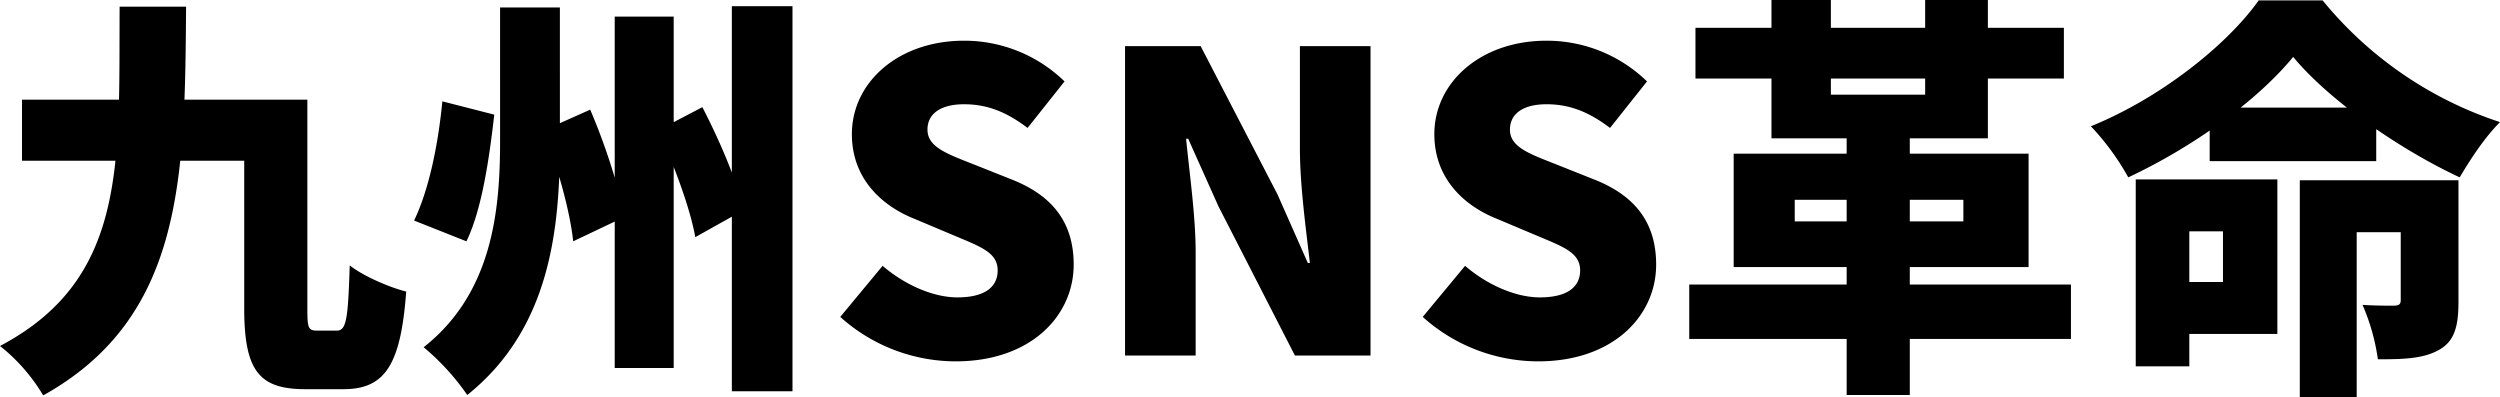
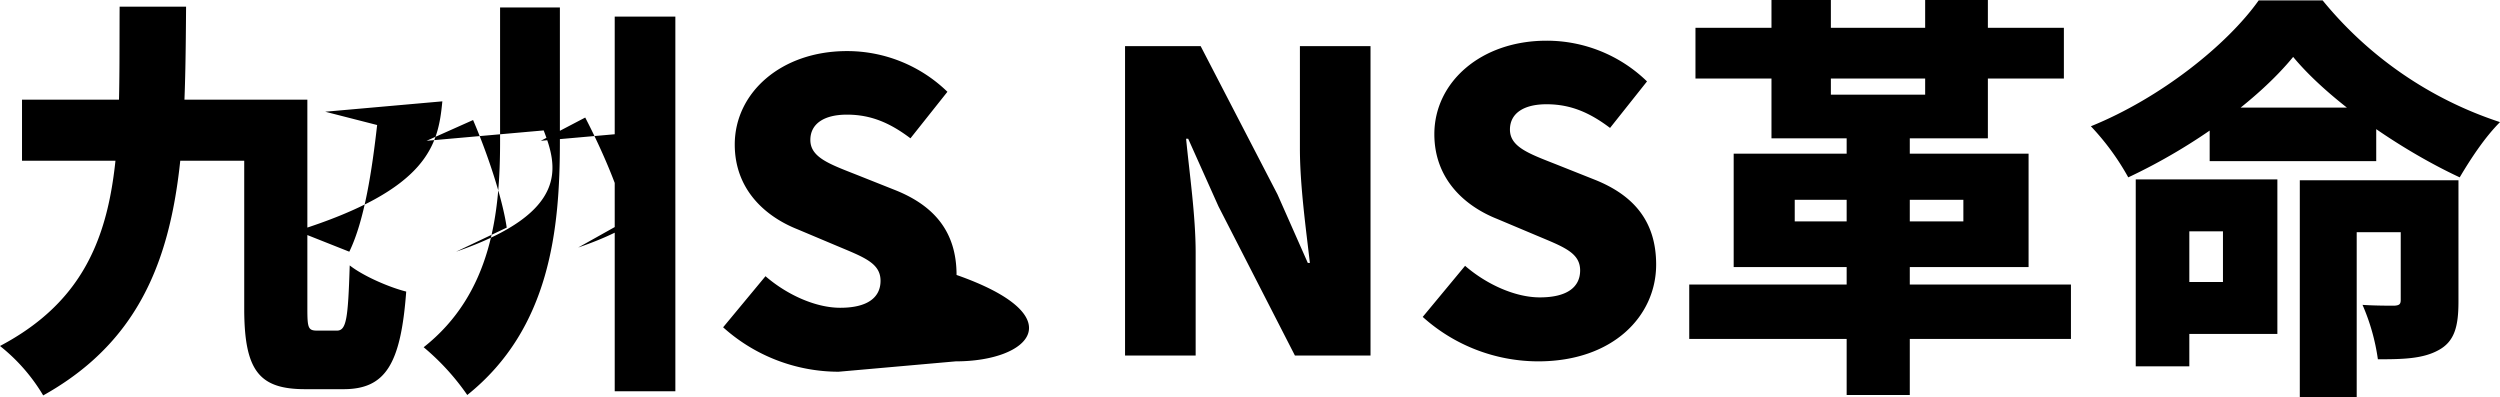
<svg xmlns="http://www.w3.org/2000/svg" width="601.902" height="95.6" viewBox="0 0 601.902 95.6">
-   <path id="パス_3" data-name="パス 3" d="M29.349,2h16c-.3,40.8-.5,74.7-34.4,93.6A43.526,43.526,0,0,0,.549,83.7C31.249,67.5,29.149,39.5,29.349,2ZM5.849,24.4h61.3V39.1H5.849Zm53.5,0h15.2V74.7c0,4.7.2,5.3,2.4,5.3h4.7c2.3,0,2.7-2.8,3.1-15.7,3.3,2.6,9.6,5.3,13.6,6.3-1.3,17.5-5,23.5-15.1,23.5h-9.2c-11,0-14.7-4.3-14.7-19.4Zm61.6-22.2h14.4V34.5c0,21-2.3,45-22.3,61a57.481,57.481,0,0,0-10.5-11.5c16.5-13,18.4-32.7,18.4-49.6Zm27.6,2.2h14.2V89h-14.2Zm28.2-2.5h14.6V94.6h-14.6Zm-69.7,22.9,12.5,3.2c-1.2,10.6-3,22.9-6.7,30.5l-12.6-5C103.849,46,106.049,35.2,107.049,24.8Zm24.4,7,11.2-5c3.6,8.4,7.1,19,8.1,25.9l-12.2,5.8C137.849,51.5,134.749,40.4,131.449,31.8Zm27.5,0,10.7-5.6c4.1,7.9,8.5,18.1,9.9,24.8l-11.6,6.5C166.749,50.7,162.849,40,158.949,31.8Zm71.7,55.6a41.638,41.638,0,0,1-27.8-10.7l10.2-12.3c5.2,4.5,12.1,7.6,18,7.6,6.6,0,9.7-2.5,9.7-6.5,0-4.3-4.1-5.7-10.5-8.4l-9.5-4c-7.8-3.1-15.1-9.6-15.1-20.4,0-12.5,11.2-22.5,27-22.5a34.623,34.623,0,0,1,24.2,9.8l-8.9,11.2c-4.9-3.7-9.5-5.7-15.3-5.7-5.5,0-8.8,2.2-8.8,6.1,0,4.2,4.6,5.8,11.2,8.4l9.3,3.7c9.2,3.7,14.7,9.9,14.7,20.4C259.049,76.5,248.649,87.4,230.649,87.4ZM271.416,86V11.5h18.2l18.5,35.7,7.3,16.5h.5c-.9-7.9-2.4-18.6-2.4-27.5V11.5h17V86h-18.2l-18.4-35.9-7.3-16.3h-.5c.8,8.3,2.3,18.5,2.3,27.5V86Zm99.468,1.4a41.637,41.637,0,0,1-27.8-10.7l10.2-12.3c5.2,4.5,12.1,7.6,18,7.6,6.6,0,9.7-2.5,9.7-6.5,0-4.3-4.1-5.7-10.5-8.4l-9.5-4c-7.8-3.1-15.1-9.6-15.1-20.4,0-12.5,11.2-22.5,27-22.5a34.623,34.623,0,0,1,24.2,9.8l-8.9,11.2c-4.9-3.7-9.5-5.7-15.3-5.7-5.5,0-8.8,2.2-8.8,6.1,0,4.2,4.6,5.8,11.2,8.4l9.3,3.7c9.2,3.7,14.7,9.9,14.7,20.4C399.284,76.5,388.884,87.4,370.884,87.4Zm74.267-58.5h15.2V95.5h-15.2Zm-36.4-21.8h88.7V19.3h-88.7Zm-1.5,61.8h91.9V82h-91.9ZM427.051.4h14.3V23.2h22.7V.4h15.1V33.7h-52.1Zm5.6,48.1v5.2h40.6V48.5Zm-14.7-11.1h71V64.7h-71Zm134.7-23.3c-8.5,10.4-23.9,21.6-39.7,29a60.452,60.452,0,0,0-9-12.3c16.8-6.8,32.8-19.6,40.4-30.3h15.4a92.23,92.23,0,0,0,42.7,29.3c-3.7,3.7-7.1,8.9-9.7,13.3C578.151,36.3,561.251,24.5,552.651,14.1Zm-20.1,12.2h40.1V39.2h-40.1Zm-11.6,17.3h27.9V80.8h-27.9V68.3h14.8V56.1h-14.8Zm33.3.2h28.2V56.3h-14.5V96h-13.7Zm24.3,0h13.9V73c0,5.9-.9,9.6-4.8,11.7-3.8,2.1-8.6,2.2-14.6,2.2a50.192,50.192,0,0,0-3.7-13.1c2.8.2,6.6.2,7.7.2,1.1-.1,1.5-.3,1.5-1.4Zm-63.8-.2h12.9v45h-12.9Z" transform="translate(-0.549 -0.4)" />
+   <path id="パス_3" data-name="パス 3" d="M29.349,2h16c-.3,40.8-.5,74.7-34.4,93.6A43.526,43.526,0,0,0,.549,83.7C31.249,67.5,29.149,39.5,29.349,2ZM5.849,24.4h61.3V39.1H5.849Zm53.5,0h15.2V74.7c0,4.7.2,5.3,2.4,5.3h4.7c2.3,0,2.7-2.8,3.1-15.7,3.3,2.6,9.6,5.3,13.6,6.3-1.3,17.5-5,23.5-15.1,23.5h-9.2c-11,0-14.7-4.3-14.7-19.4Zm61.6-22.2h14.4V34.5c0,21-2.3,45-22.3,61a57.481,57.481,0,0,0-10.5-11.5c16.5-13,18.4-32.7,18.4-49.6Zm27.6,2.2h14.2V89h-14.2Zh14.6V94.6h-14.6Zm-69.7,22.9,12.5,3.2c-1.2,10.6-3,22.9-6.7,30.5l-12.6-5C103.849,46,106.049,35.2,107.049,24.8Zm24.4,7,11.2-5c3.6,8.4,7.1,19,8.1,25.9l-12.2,5.8C137.849,51.5,134.749,40.4,131.449,31.8Zm27.5,0,10.7-5.6c4.1,7.9,8.5,18.1,9.9,24.8l-11.6,6.5C166.749,50.7,162.849,40,158.949,31.8Zm71.7,55.6a41.638,41.638,0,0,1-27.8-10.7l10.2-12.3c5.2,4.5,12.1,7.6,18,7.6,6.6,0,9.7-2.5,9.7-6.5,0-4.3-4.1-5.7-10.5-8.4l-9.5-4c-7.8-3.1-15.1-9.6-15.1-20.4,0-12.5,11.2-22.5,27-22.5a34.623,34.623,0,0,1,24.2,9.8l-8.9,11.2c-4.9-3.7-9.5-5.7-15.3-5.7-5.5,0-8.8,2.2-8.8,6.1,0,4.2,4.6,5.8,11.2,8.4l9.3,3.7c9.2,3.7,14.7,9.9,14.7,20.4C259.049,76.5,248.649,87.4,230.649,87.4ZM271.416,86V11.5h18.2l18.5,35.7,7.3,16.5h.5c-.9-7.9-2.4-18.6-2.4-27.5V11.5h17V86h-18.2l-18.4-35.9-7.3-16.3h-.5c.8,8.3,2.3,18.5,2.3,27.5V86Zm99.468,1.4a41.637,41.637,0,0,1-27.8-10.7l10.2-12.3c5.2,4.5,12.1,7.6,18,7.6,6.6,0,9.7-2.5,9.7-6.5,0-4.3-4.1-5.7-10.5-8.4l-9.5-4c-7.8-3.1-15.1-9.6-15.1-20.4,0-12.5,11.2-22.5,27-22.5a34.623,34.623,0,0,1,24.2,9.8l-8.9,11.2c-4.9-3.7-9.5-5.7-15.3-5.7-5.5,0-8.8,2.2-8.8,6.1,0,4.2,4.6,5.8,11.2,8.4l9.3,3.7c9.2,3.7,14.7,9.9,14.7,20.4C399.284,76.5,388.884,87.4,370.884,87.4Zm74.267-58.5h15.2V95.5h-15.2Zm-36.4-21.8h88.7V19.3h-88.7Zm-1.5,61.8h91.9V82h-91.9ZM427.051.4h14.3V23.2h22.7V.4h15.1V33.7h-52.1Zm5.6,48.1v5.2h40.6V48.5Zm-14.7-11.1h71V64.7h-71Zm134.7-23.3c-8.5,10.4-23.9,21.6-39.7,29a60.452,60.452,0,0,0-9-12.3c16.8-6.8,32.8-19.6,40.4-30.3h15.4a92.23,92.23,0,0,0,42.7,29.3c-3.7,3.7-7.1,8.9-9.7,13.3C578.151,36.3,561.251,24.5,552.651,14.1Zm-20.1,12.2h40.1V39.2h-40.1Zm-11.6,17.3h27.9V80.8h-27.9V68.3h14.8V56.1h-14.8Zm33.3.2h28.2V56.3h-14.5V96h-13.7Zm24.3,0h13.9V73c0,5.9-.9,9.6-4.8,11.7-3.8,2.1-8.6,2.2-14.6,2.2a50.192,50.192,0,0,0-3.7-13.1c2.8.2,6.6.2,7.7.2,1.1-.1,1.5-.3,1.5-1.4Zm-63.8-.2h12.9v45h-12.9Z" transform="translate(-0.549 -0.4)" />
</svg>